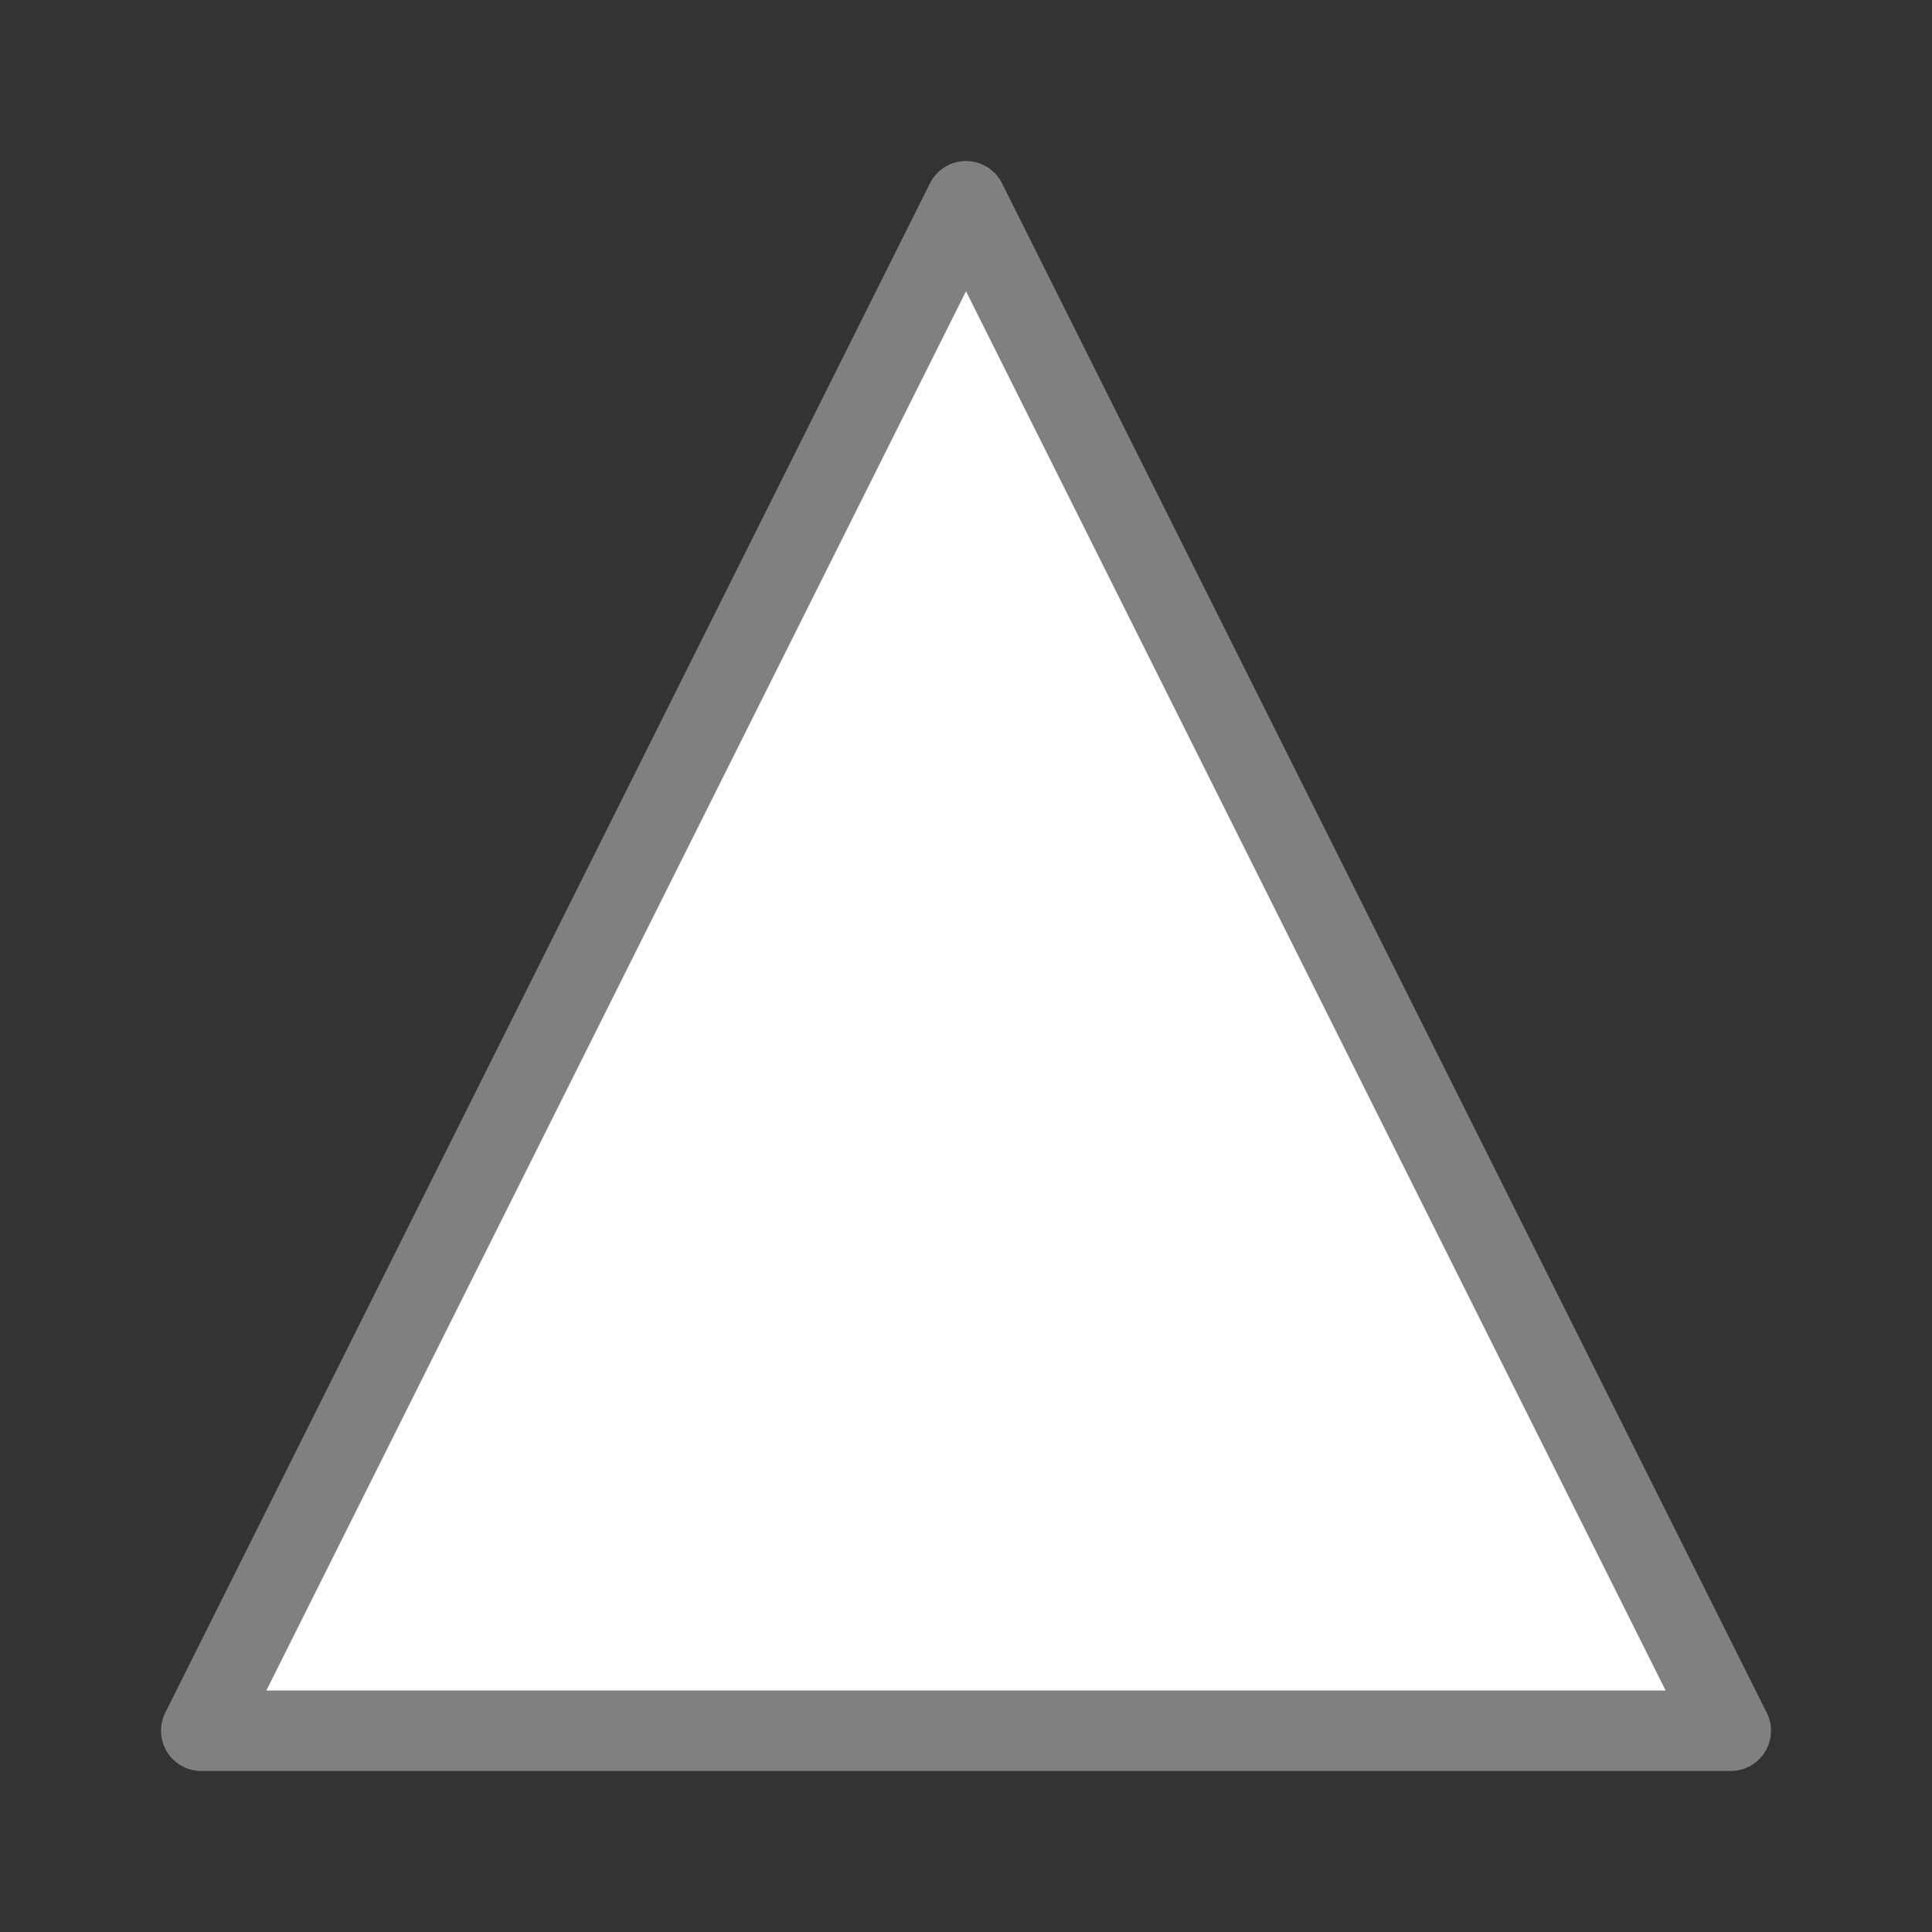
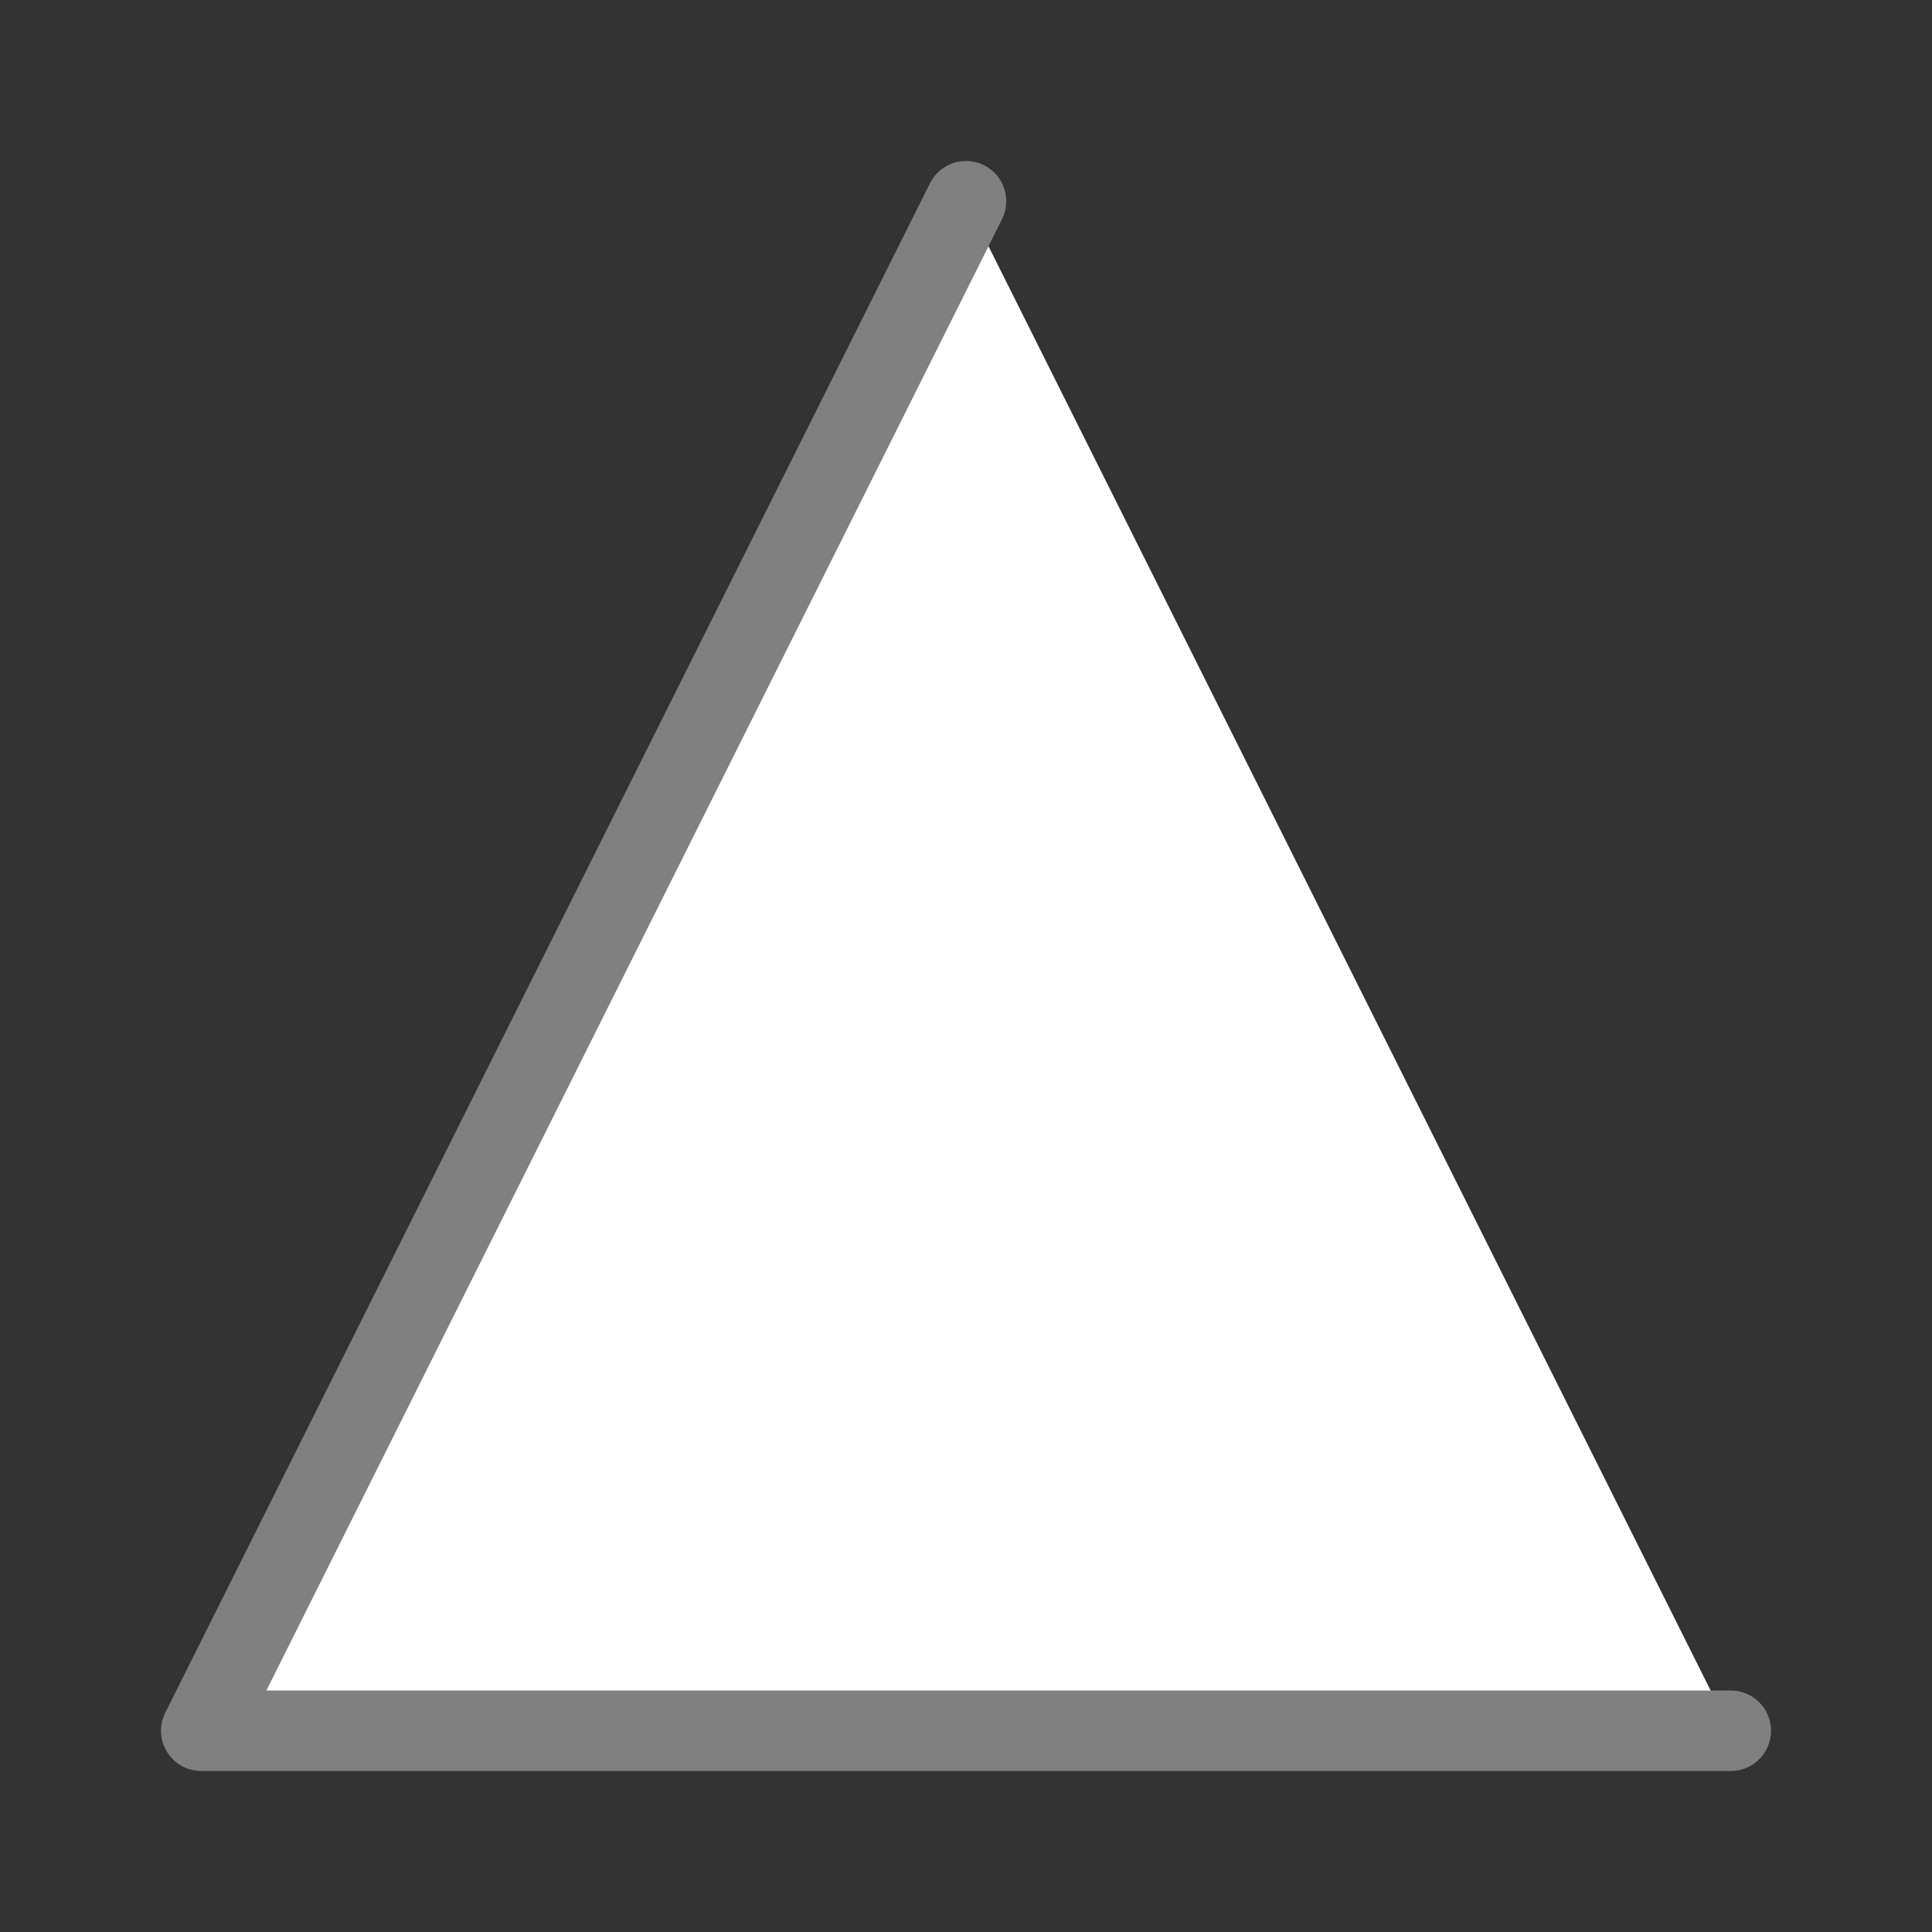
<svg xmlns="http://www.w3.org/2000/svg" viewBox="0 0 24 24">
  <rect x="0" y="0" width="24" height="24" fill="#333333" stroke="none" />
-   <path d="m12 2.5-9.5 19h19z" fill="#fff" stroke="#808080" stroke-linecap="round" stroke-linejoin="round" />
+   <path d="m12 2.5-9.5 19h19" fill="#fff" stroke="#808080" stroke-linecap="round" stroke-linejoin="round" />
</svg>